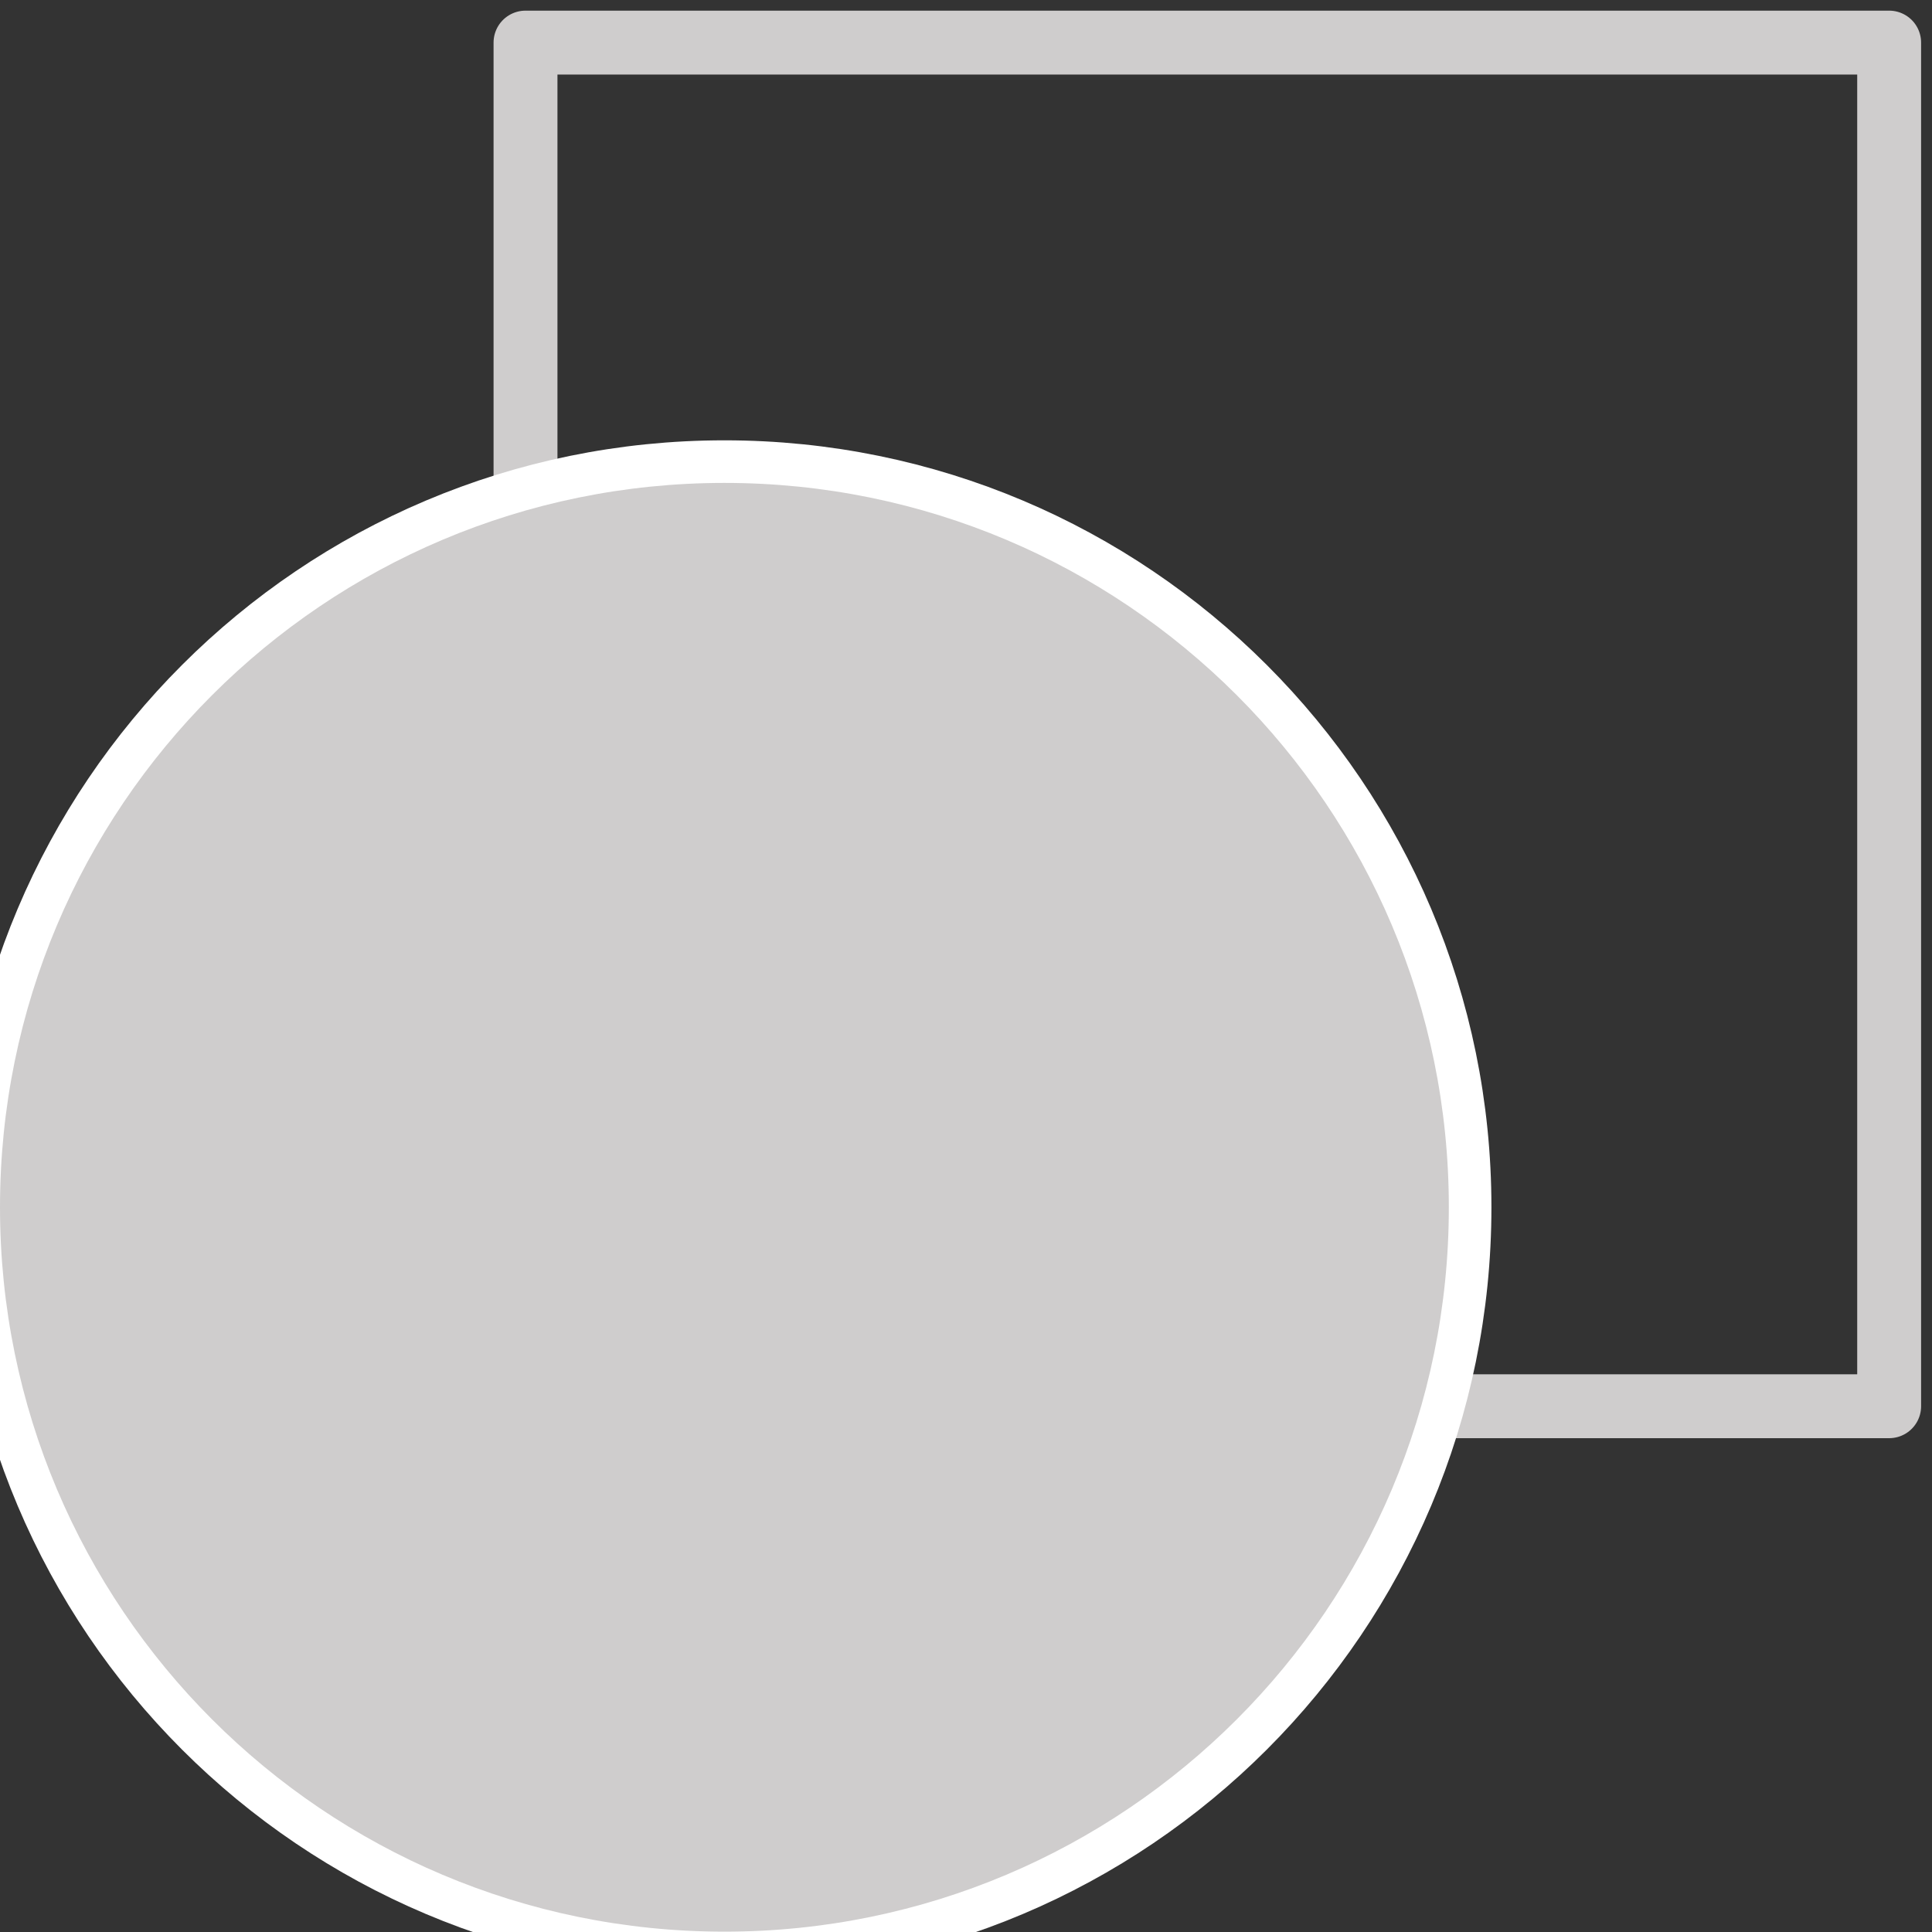
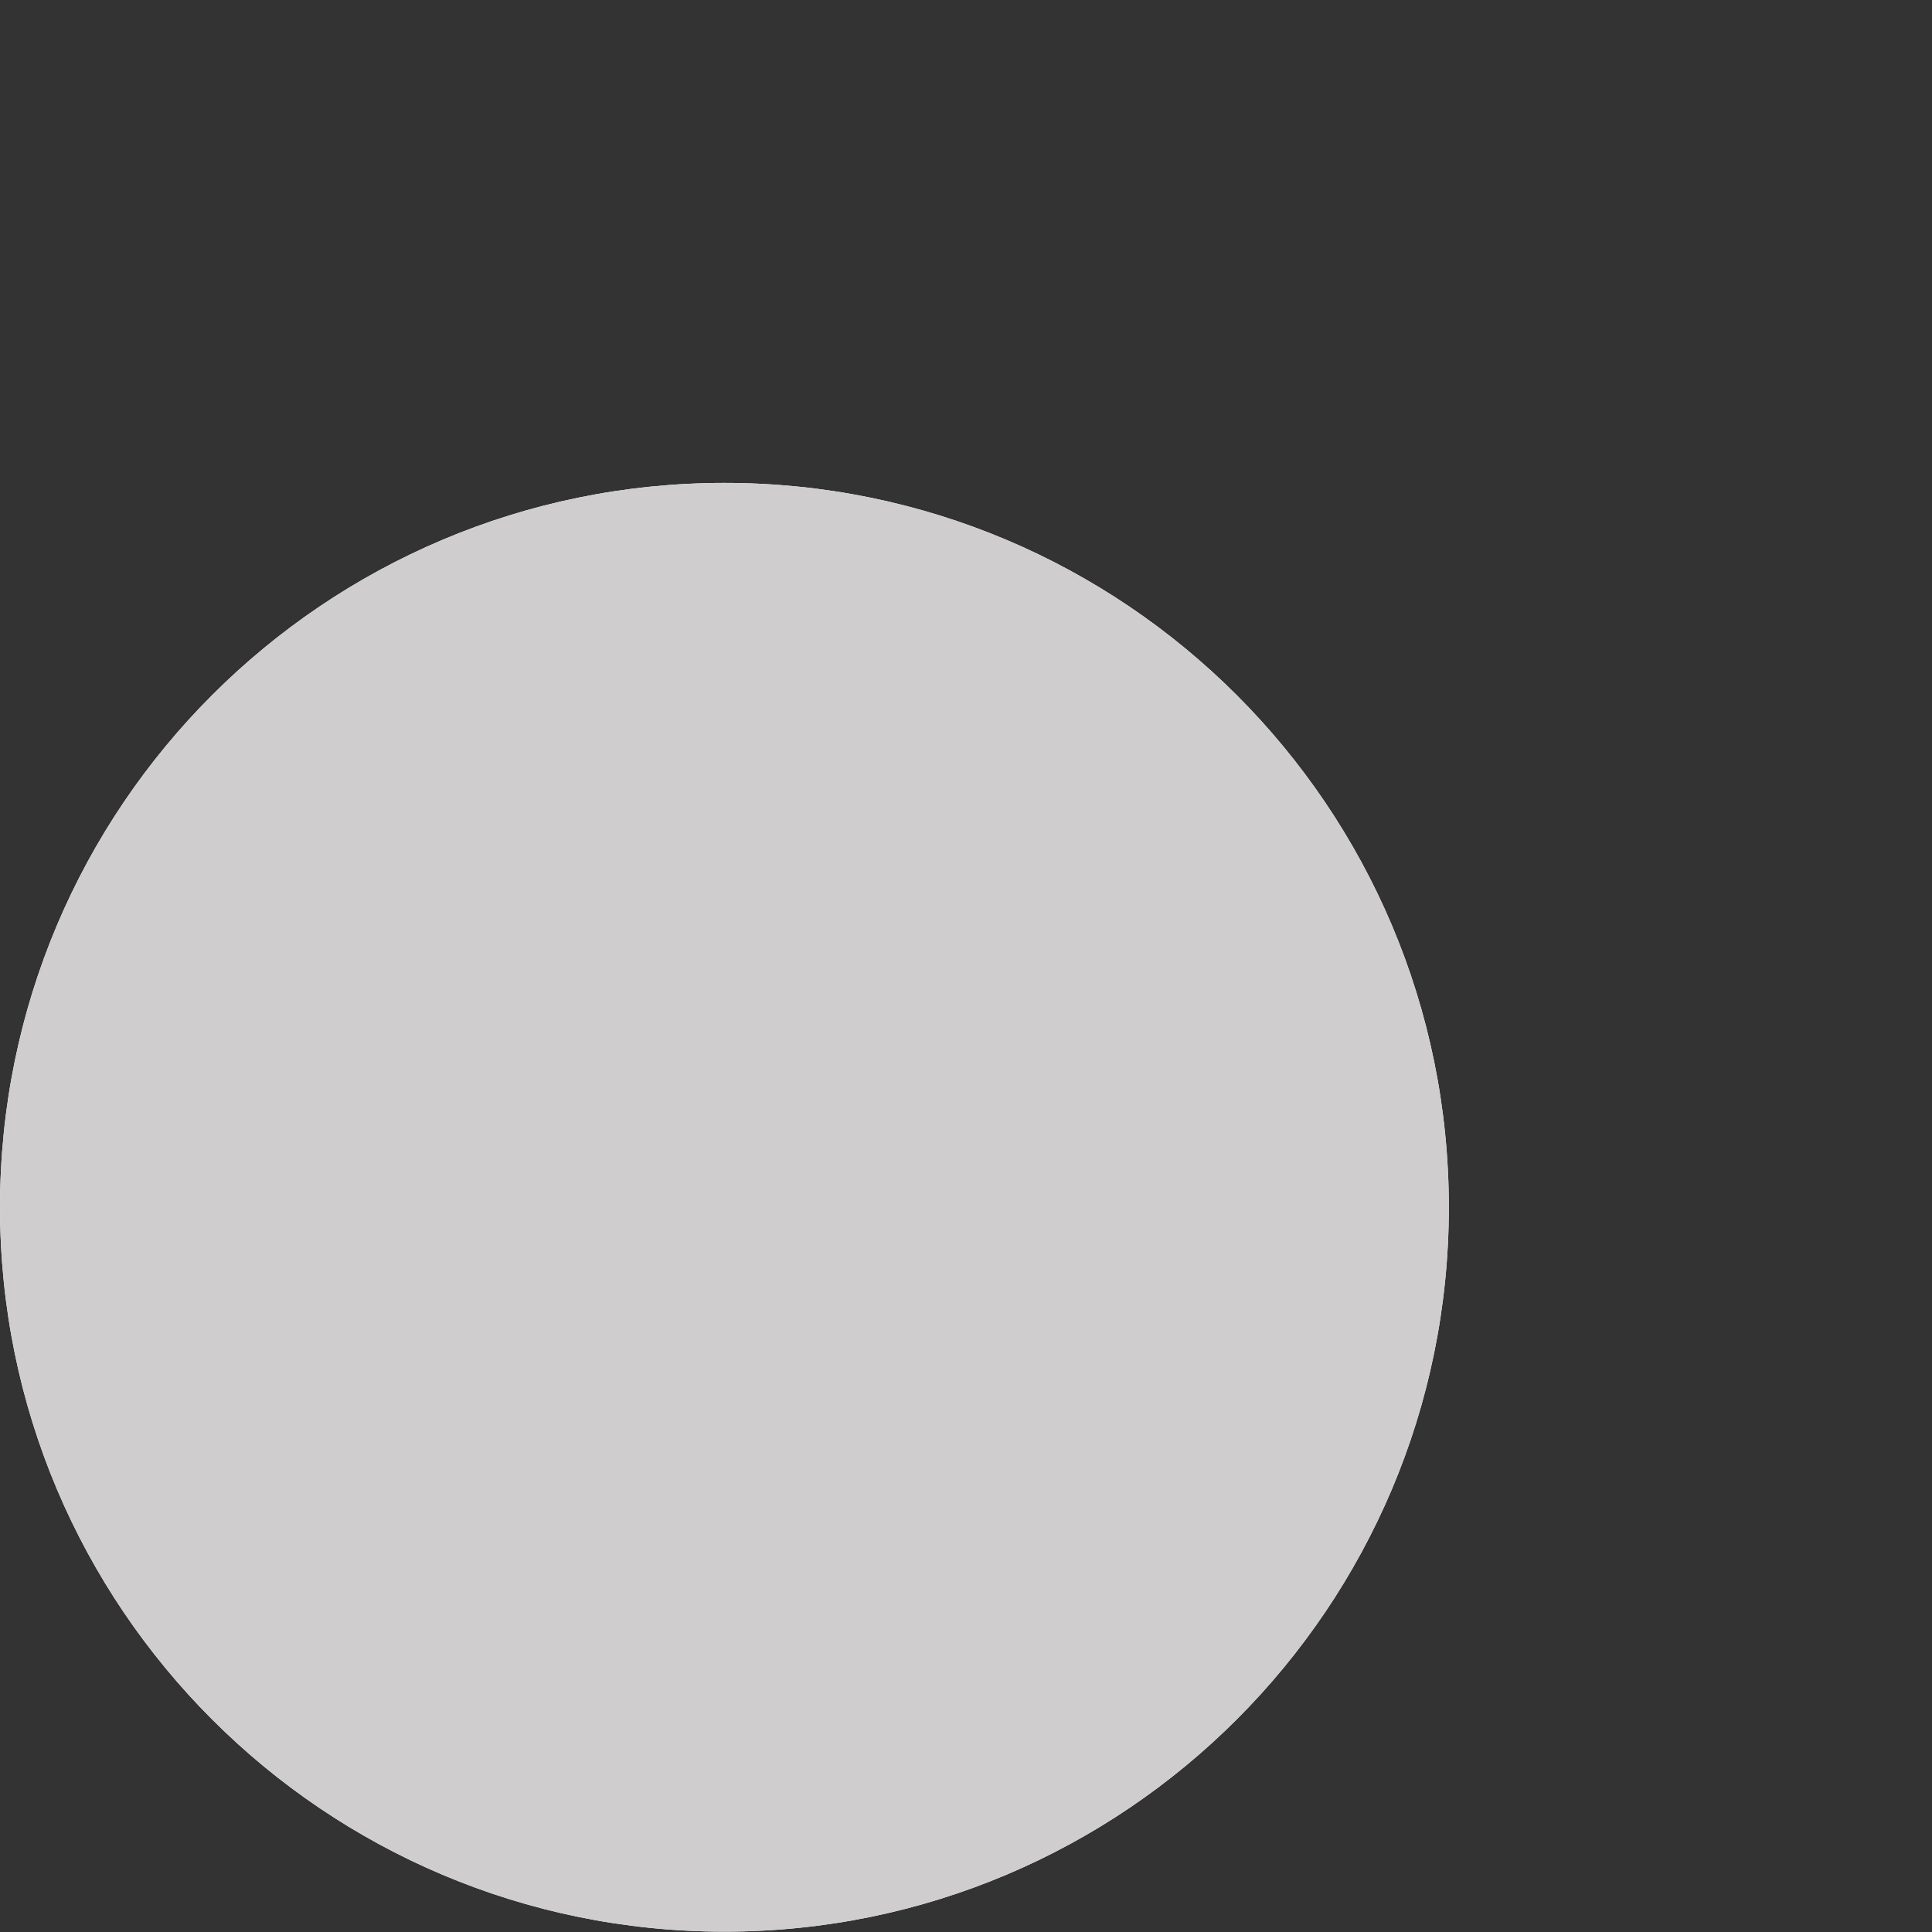
<svg xmlns="http://www.w3.org/2000/svg" version="1.1" id="Layer_1" x="0px" y="0px" width="22.68px" height="22.68px" viewBox="0 0 22.68 22.68" enable-background="new 0 0 22.68 22.68" xml:space="preserve">
  <rect x="0" y="0" width="22.68" height="22.68" fill="#333333" stroke="none" />
  <g>
-     <rect x="6.169" y="0.5" fill="none" stroke="#CFCDCD" stroke-width="0.75" stroke-linecap="round" stroke-linejoin="round" width="16.008" height="16.008" />
    <path fill="#FFFFFF" d="M8.504,22.676c4.697,0,8.504-3.807,8.504-8.504c0-4.696-3.807-8.503-8.504-8.503   C3.807,5.669,0,9.476,0,14.172C0,18.869,3.807,22.676,8.504,22.676" />
  </g>
-   <path fill="#CFCDCD" stroke="#FFFFFF" stroke-linejoin="bevel" d="M8.504,22.676c4.697,0,8.504-3.807,8.504-8.504  c0-4.696-3.807-8.503-8.504-8.503C3.807,5.669,0,9.476,0,14.172C0,18.869,3.807,22.676,8.504,22.676" />
  <path fill="#CFCDCD" d="M8.504,22.676c4.697,0,8.504-3.807,8.504-8.504c0-4.696-3.807-8.503-8.504-8.503  C3.807,5.669,0,9.476,0,14.172C0,18.869,3.807,22.676,8.504,22.676" />
</svg>